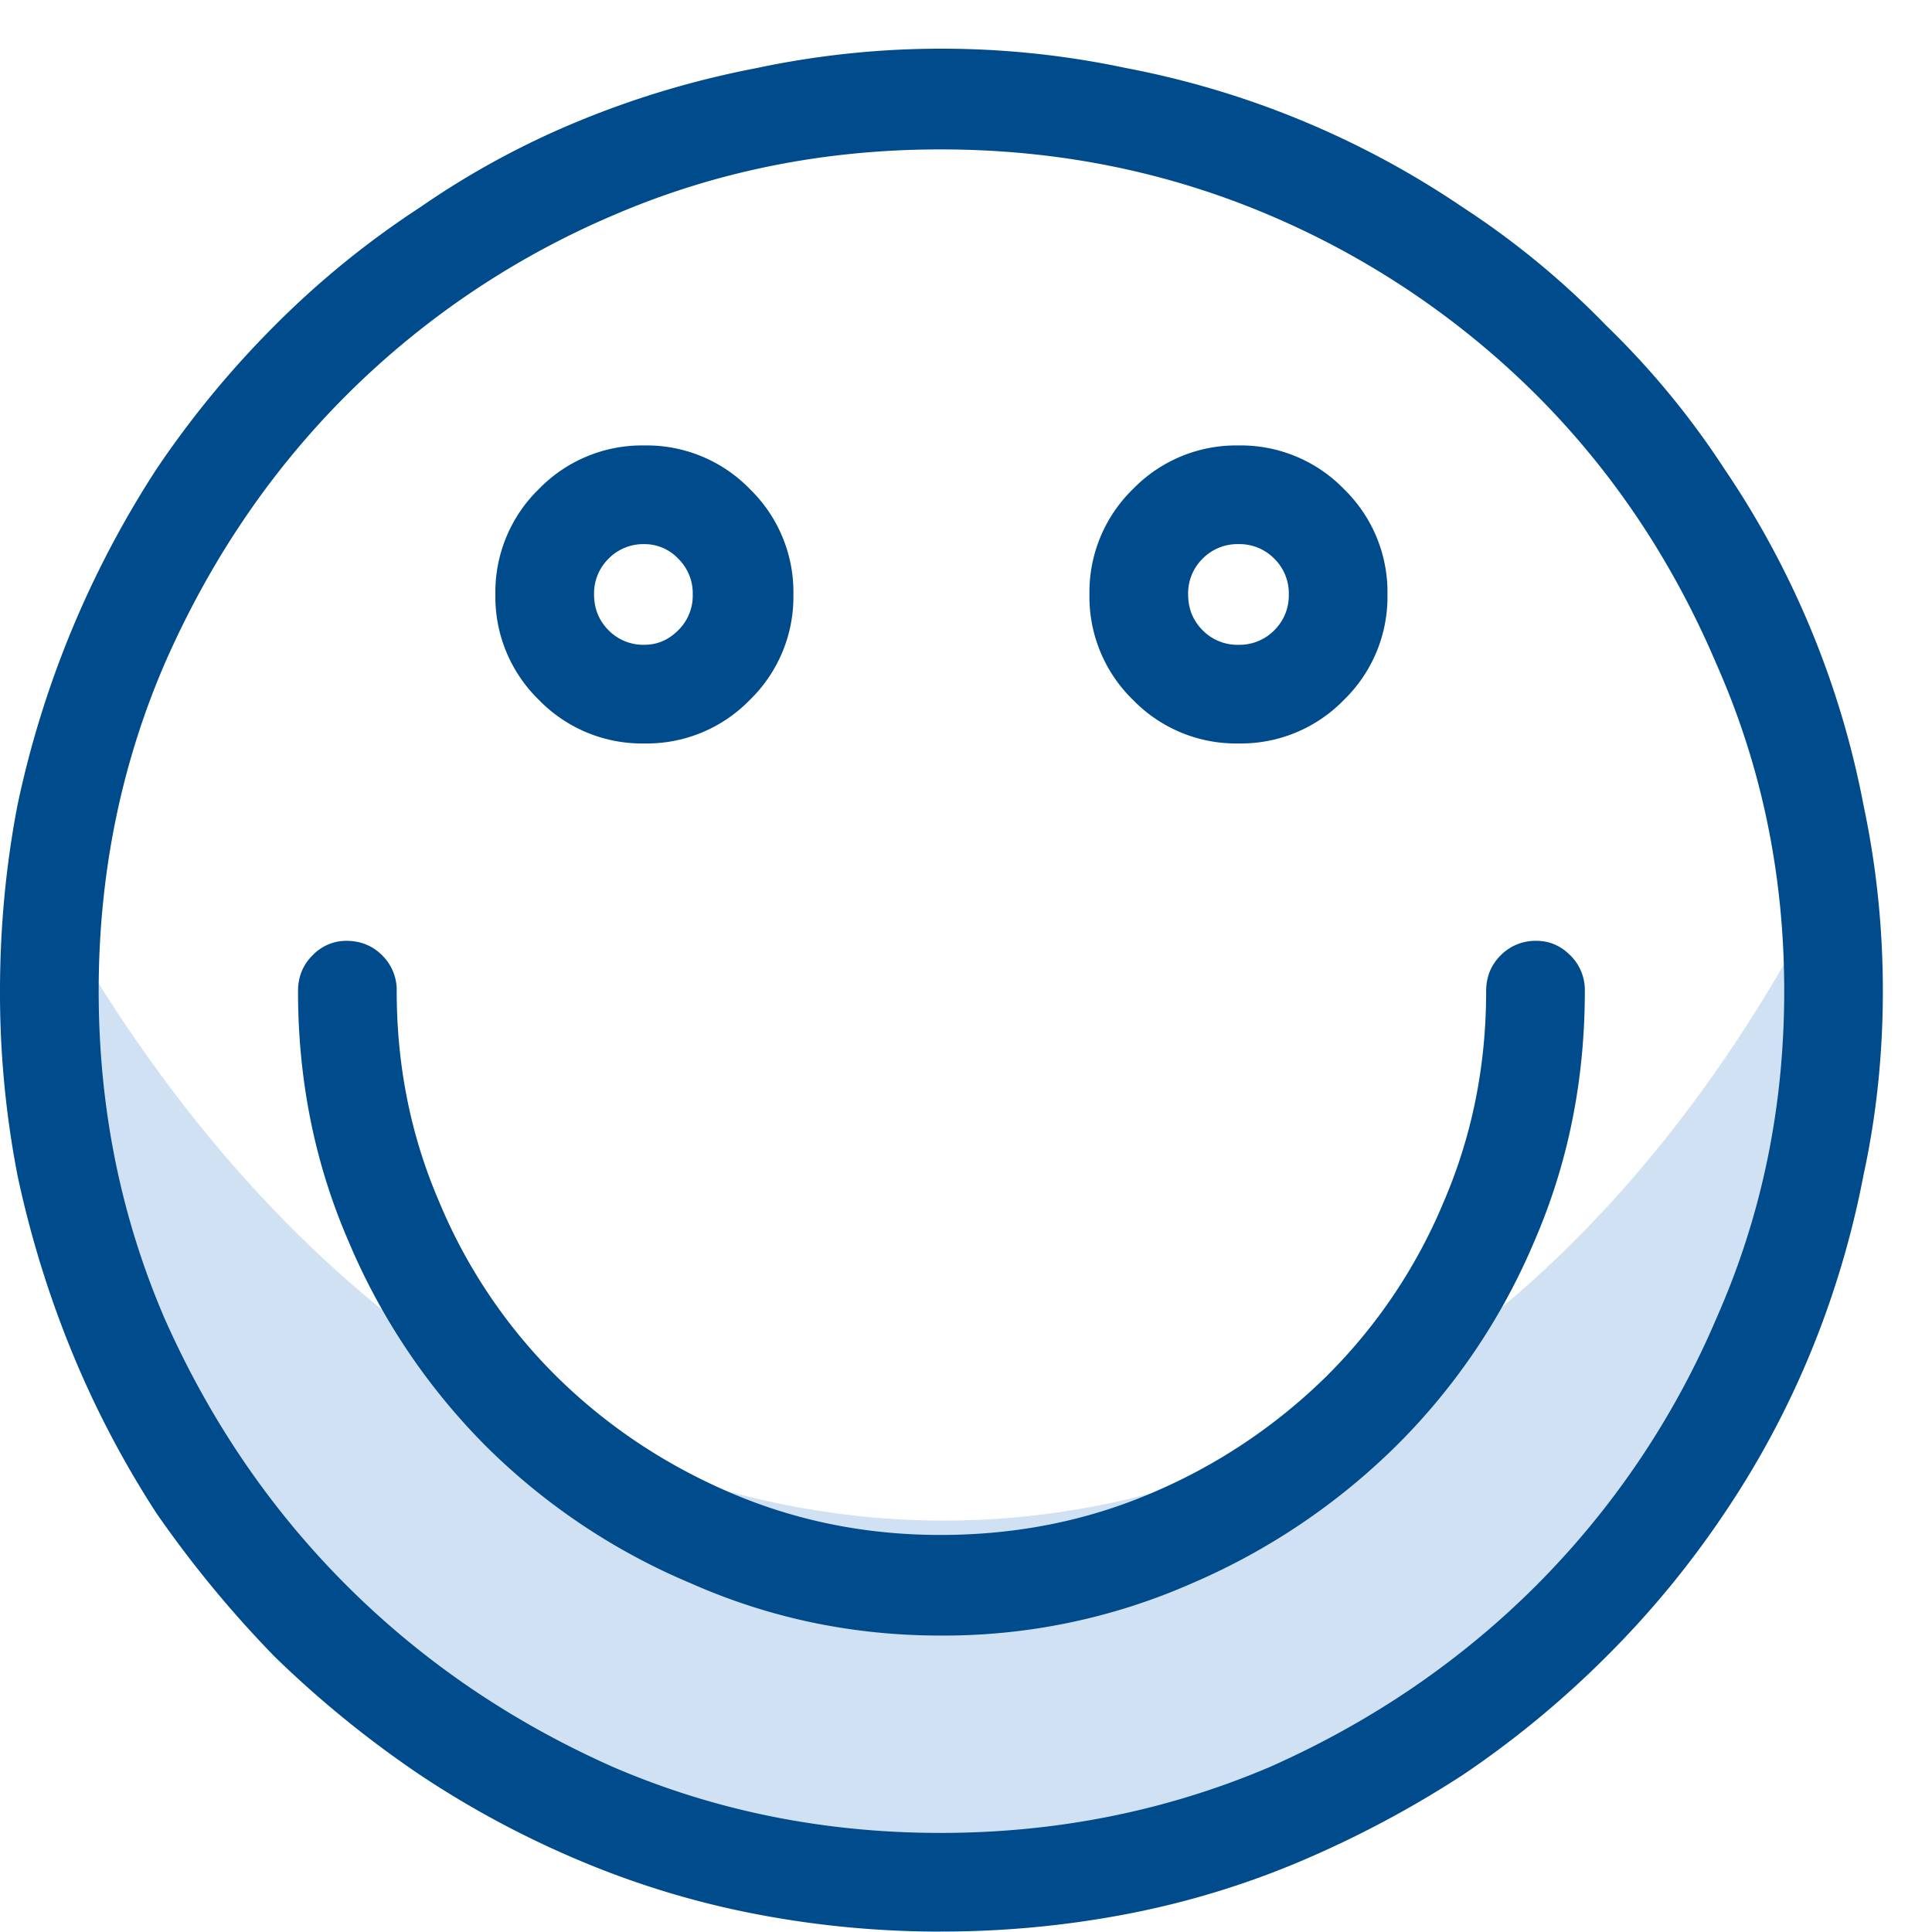
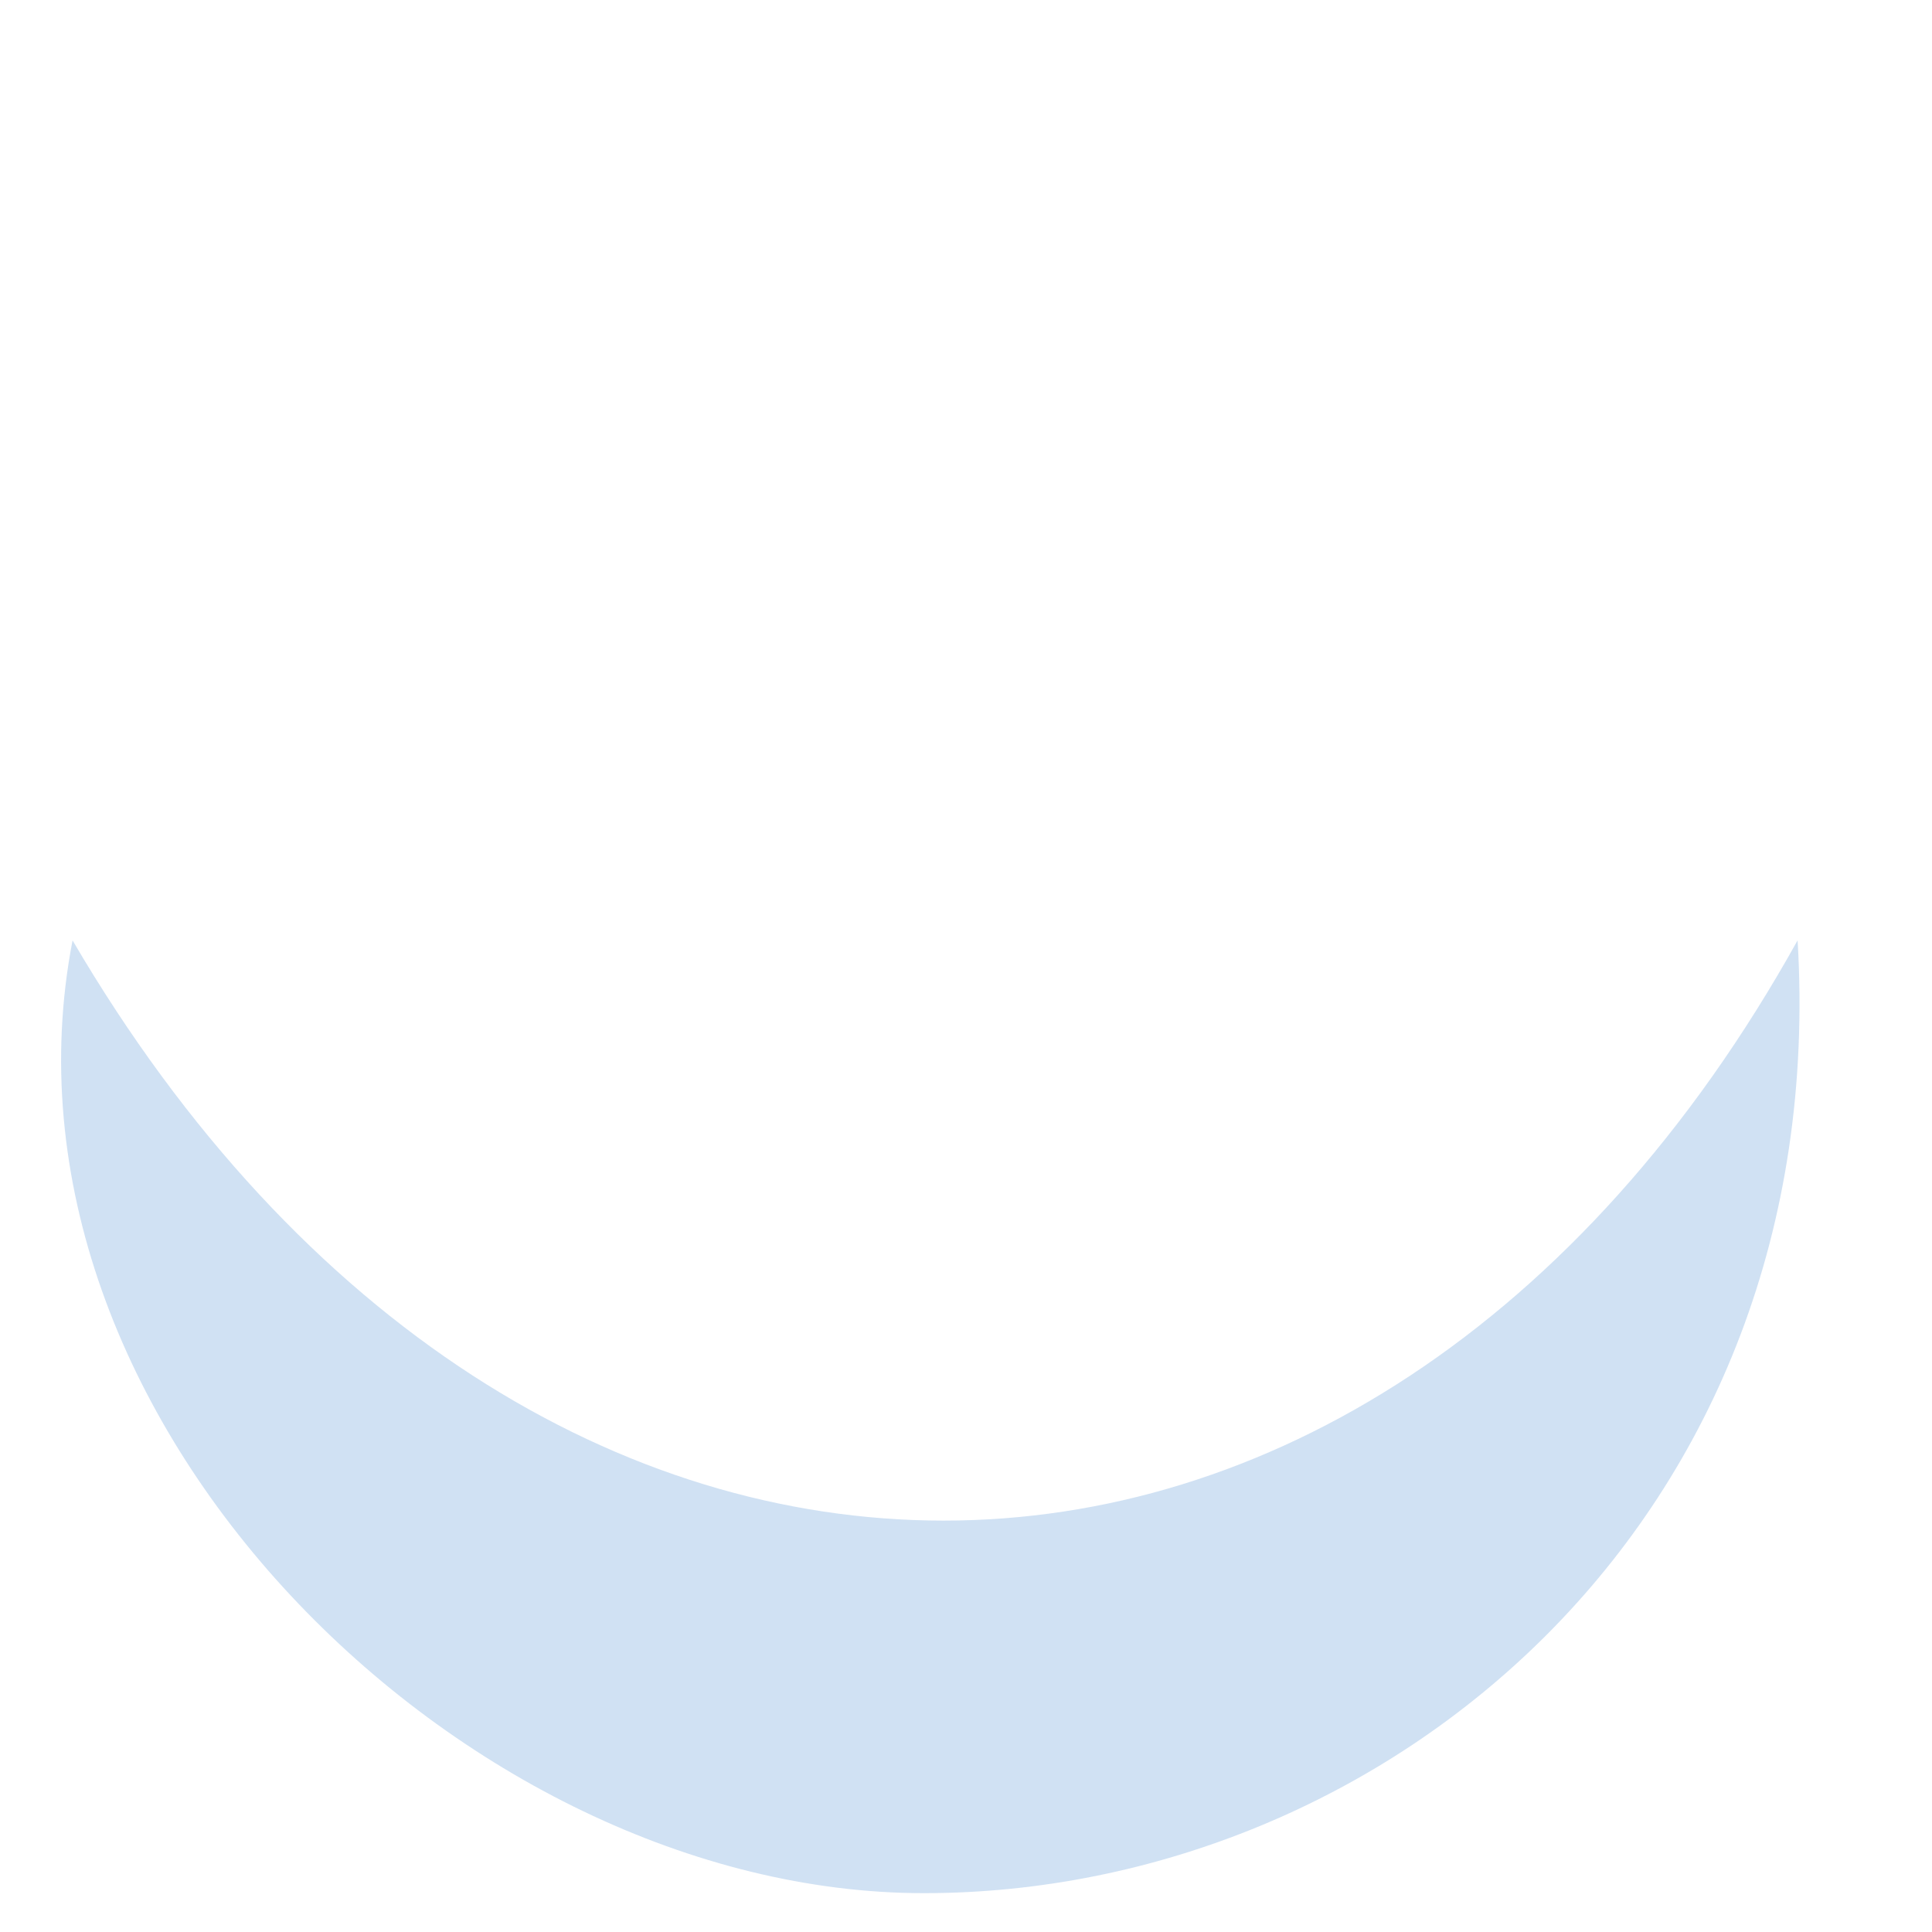
<svg xmlns="http://www.w3.org/2000/svg" width="39" height="39">
  <g fill="none" fill-rule="evenodd">
    <path d="M1.465 18.982C-.4 28.6 9.34 38.216 18.65 38.216c9.31 0 18.339-7.5 17.637-19.234-8.681 15.618-25.68 15.618-34.823 0z" fill-opacity=".2" fill="#156CC4" />
-     <path d="M18.984 38.992c-1.25 0-2.487-.117-3.71-.351a17.767 17.767 0 0 1-3.555-1.075 19.35 19.35 0 0 1-3.242-1.738 21.303 21.303 0 0 1-2.93-2.383 22.645 22.645 0 0 1-2.383-2.89 19.683 19.683 0 0 1-1.719-3.282A20.801 20.801 0 0 1 .352 23.72 19.285 19.285 0 0 1 0 20.008c0-1.276.117-2.526.352-3.75A20.02 20.02 0 0 1 3.165 9.46a19.532 19.532 0 0 1 2.382-2.89 18.055 18.055 0 0 1 2.93-2.383 16.962 16.962 0 0 1 3.242-1.758c1.146-.47 2.33-.82 3.554-1.055a17.97 17.97 0 0 1 7.46 0 18.146 18.146 0 0 1 6.798 2.813 16.744 16.744 0 0 1 2.89 2.382 16.744 16.744 0 0 1 2.384 2.89 18.146 18.146 0 0 1 2.813 6.797c.26 1.225.39 2.475.39 3.75 0 1.277-.13 2.514-.39 3.712a18.606 18.606 0 0 1-1.056 3.554 18.105 18.105 0 0 1-1.757 3.282 18.973 18.973 0 0 1-2.383 2.89 19.532 19.532 0 0 1-2.89 2.383 21.196 21.196 0 0 1-3.262 1.738c-1.133.482-2.312.84-3.536 1.075a19.895 19.895 0 0 1-3.75.351zm0-35.976c-2.343 0-4.544.442-6.601 1.328a17.106 17.106 0 0 0-5.39 3.633c-1.537 1.536-2.761 3.346-3.673 5.43-.885 2.057-1.328 4.257-1.328 6.6 0 2.345.443 4.545 1.328 6.602.912 2.058 2.136 3.855 3.672 5.391 1.537 1.536 3.334 2.76 5.39 3.672C14.44 36.557 16.642 37 18.985 37c2.344 0 4.558-.443 6.641-1.328 2.057-.912 3.854-2.136 5.39-3.672a17.106 17.106 0 0 0 3.633-5.39c.912-2.058 1.368-4.258 1.368-6.602 0-2.344-.456-4.544-1.368-6.602-.885-2.083-2.096-3.893-3.632-5.43a17.106 17.106 0 0 0-5.391-3.632c-2.083-.886-4.297-1.328-6.64-1.328zm-5.976 11.992a2.9 2.9 0 0 1-2.13-.88A2.9 2.9 0 0 1 10 12a2.9 2.9 0 0 1 .879-2.129 2.9 2.9 0 0 1 2.129-.879 2.9 2.9 0 0 1 2.129.88A2.9 2.9 0 0 1 16.016 12a2.9 2.9 0 0 1-.88 2.129 2.9 2.9 0 0 1-2.128.879zm0-4.024a.982.982 0 0 0-.723.293.982.982 0 0 0-.293.723c0 .286.098.527.293.723a.982.982 0 0 0 .723.293c.26 0 .488-.098.683-.293a.982.982 0 0 0 .293-.723.982.982 0 0 0-.293-.723.937.937 0 0 0-.683-.293zM25 15.008a2.9 2.9 0 0 1-2.129-.88A2.9 2.9 0 0 1 21.992 12a2.9 2.9 0 0 1 .88-2.129A2.9 2.9 0 0 1 25 8.992a2.9 2.9 0 0 1 2.129.88A2.9 2.9 0 0 1 28.008 12a2.9 2.9 0 0 1-.88 2.129 2.9 2.9 0 0 1-2.128.879zm0-4.024a.982.982 0 0 0-.723.293.982.982 0 0 0-.293.723c0 .286.098.527.293.723a.982.982 0 0 0 .723.293.982.982 0 0 0 .723-.293.982.982 0 0 0 .293-.723.982.982 0 0 0-.293-.723.982.982 0 0 0-.723-.293zm-6.016 22.032c-1.77 0-3.45-.352-5.039-1.055a12.995 12.995 0 0 1-4.14-2.773 12.995 12.995 0 0 1-2.774-4.141c-.677-1.563-1.015-3.242-1.015-5.04 0-.286.097-.527.293-.722a.937.937 0 0 1 .683-.293c.287 0 .528.098.723.293a.982.982 0 0 1 .293.723c0 1.51.286 2.93.86 4.258a10.785 10.785 0 0 0 2.362 3.515c1.003.99 2.168 1.771 3.497 2.344 1.328.573 2.747.86 4.257.86 1.537 0 2.97-.287 4.297-.86a11.296 11.296 0 0 0 3.496-2.344 10.785 10.785 0 0 0 2.364-3.515c.573-1.329.859-2.748.859-4.258 0-.287.098-.528.293-.723a.982.982 0 0 1 .723-.293c.26 0 .488.098.683.293a.982.982 0 0 1 .293.723c0 1.797-.338 3.476-1.015 5.039a12.836 12.836 0 0 1-2.793 4.14 13.354 13.354 0 0 1-4.122 2.774 12.406 12.406 0 0 1-5.078 1.055z" fill="#004B8C" fill-rule="nonzero" />
  </g>
</svg>